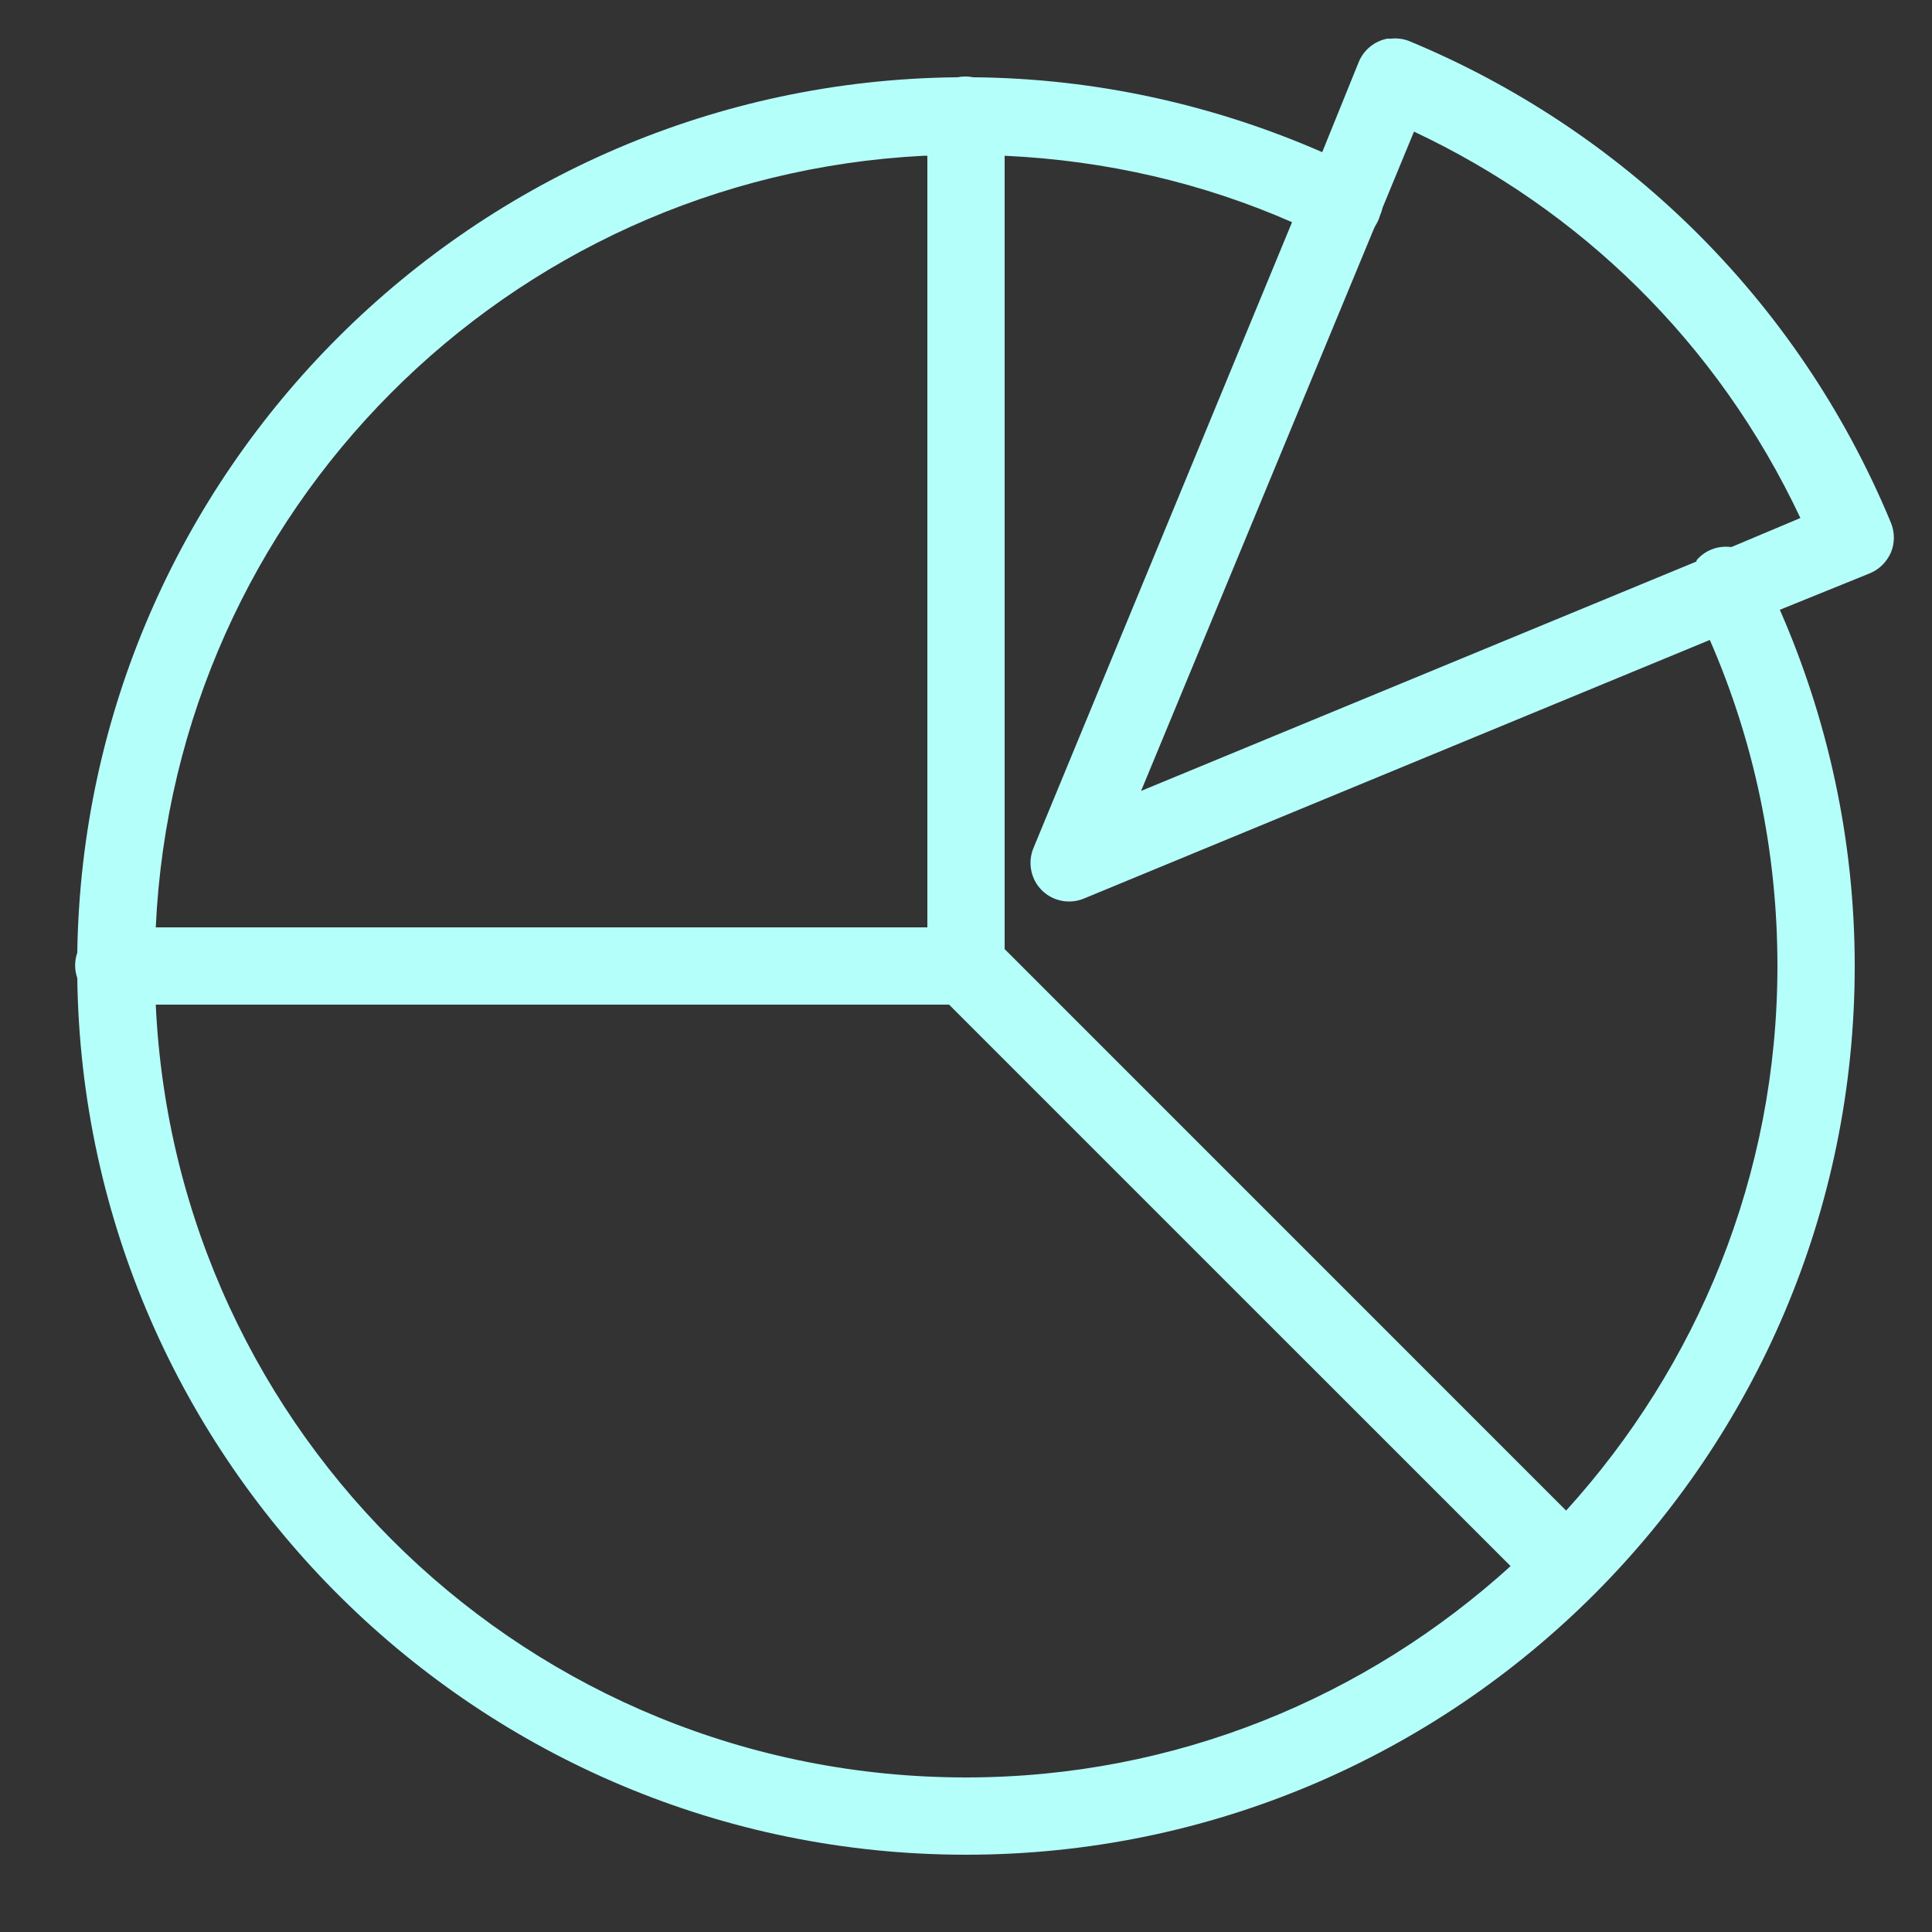
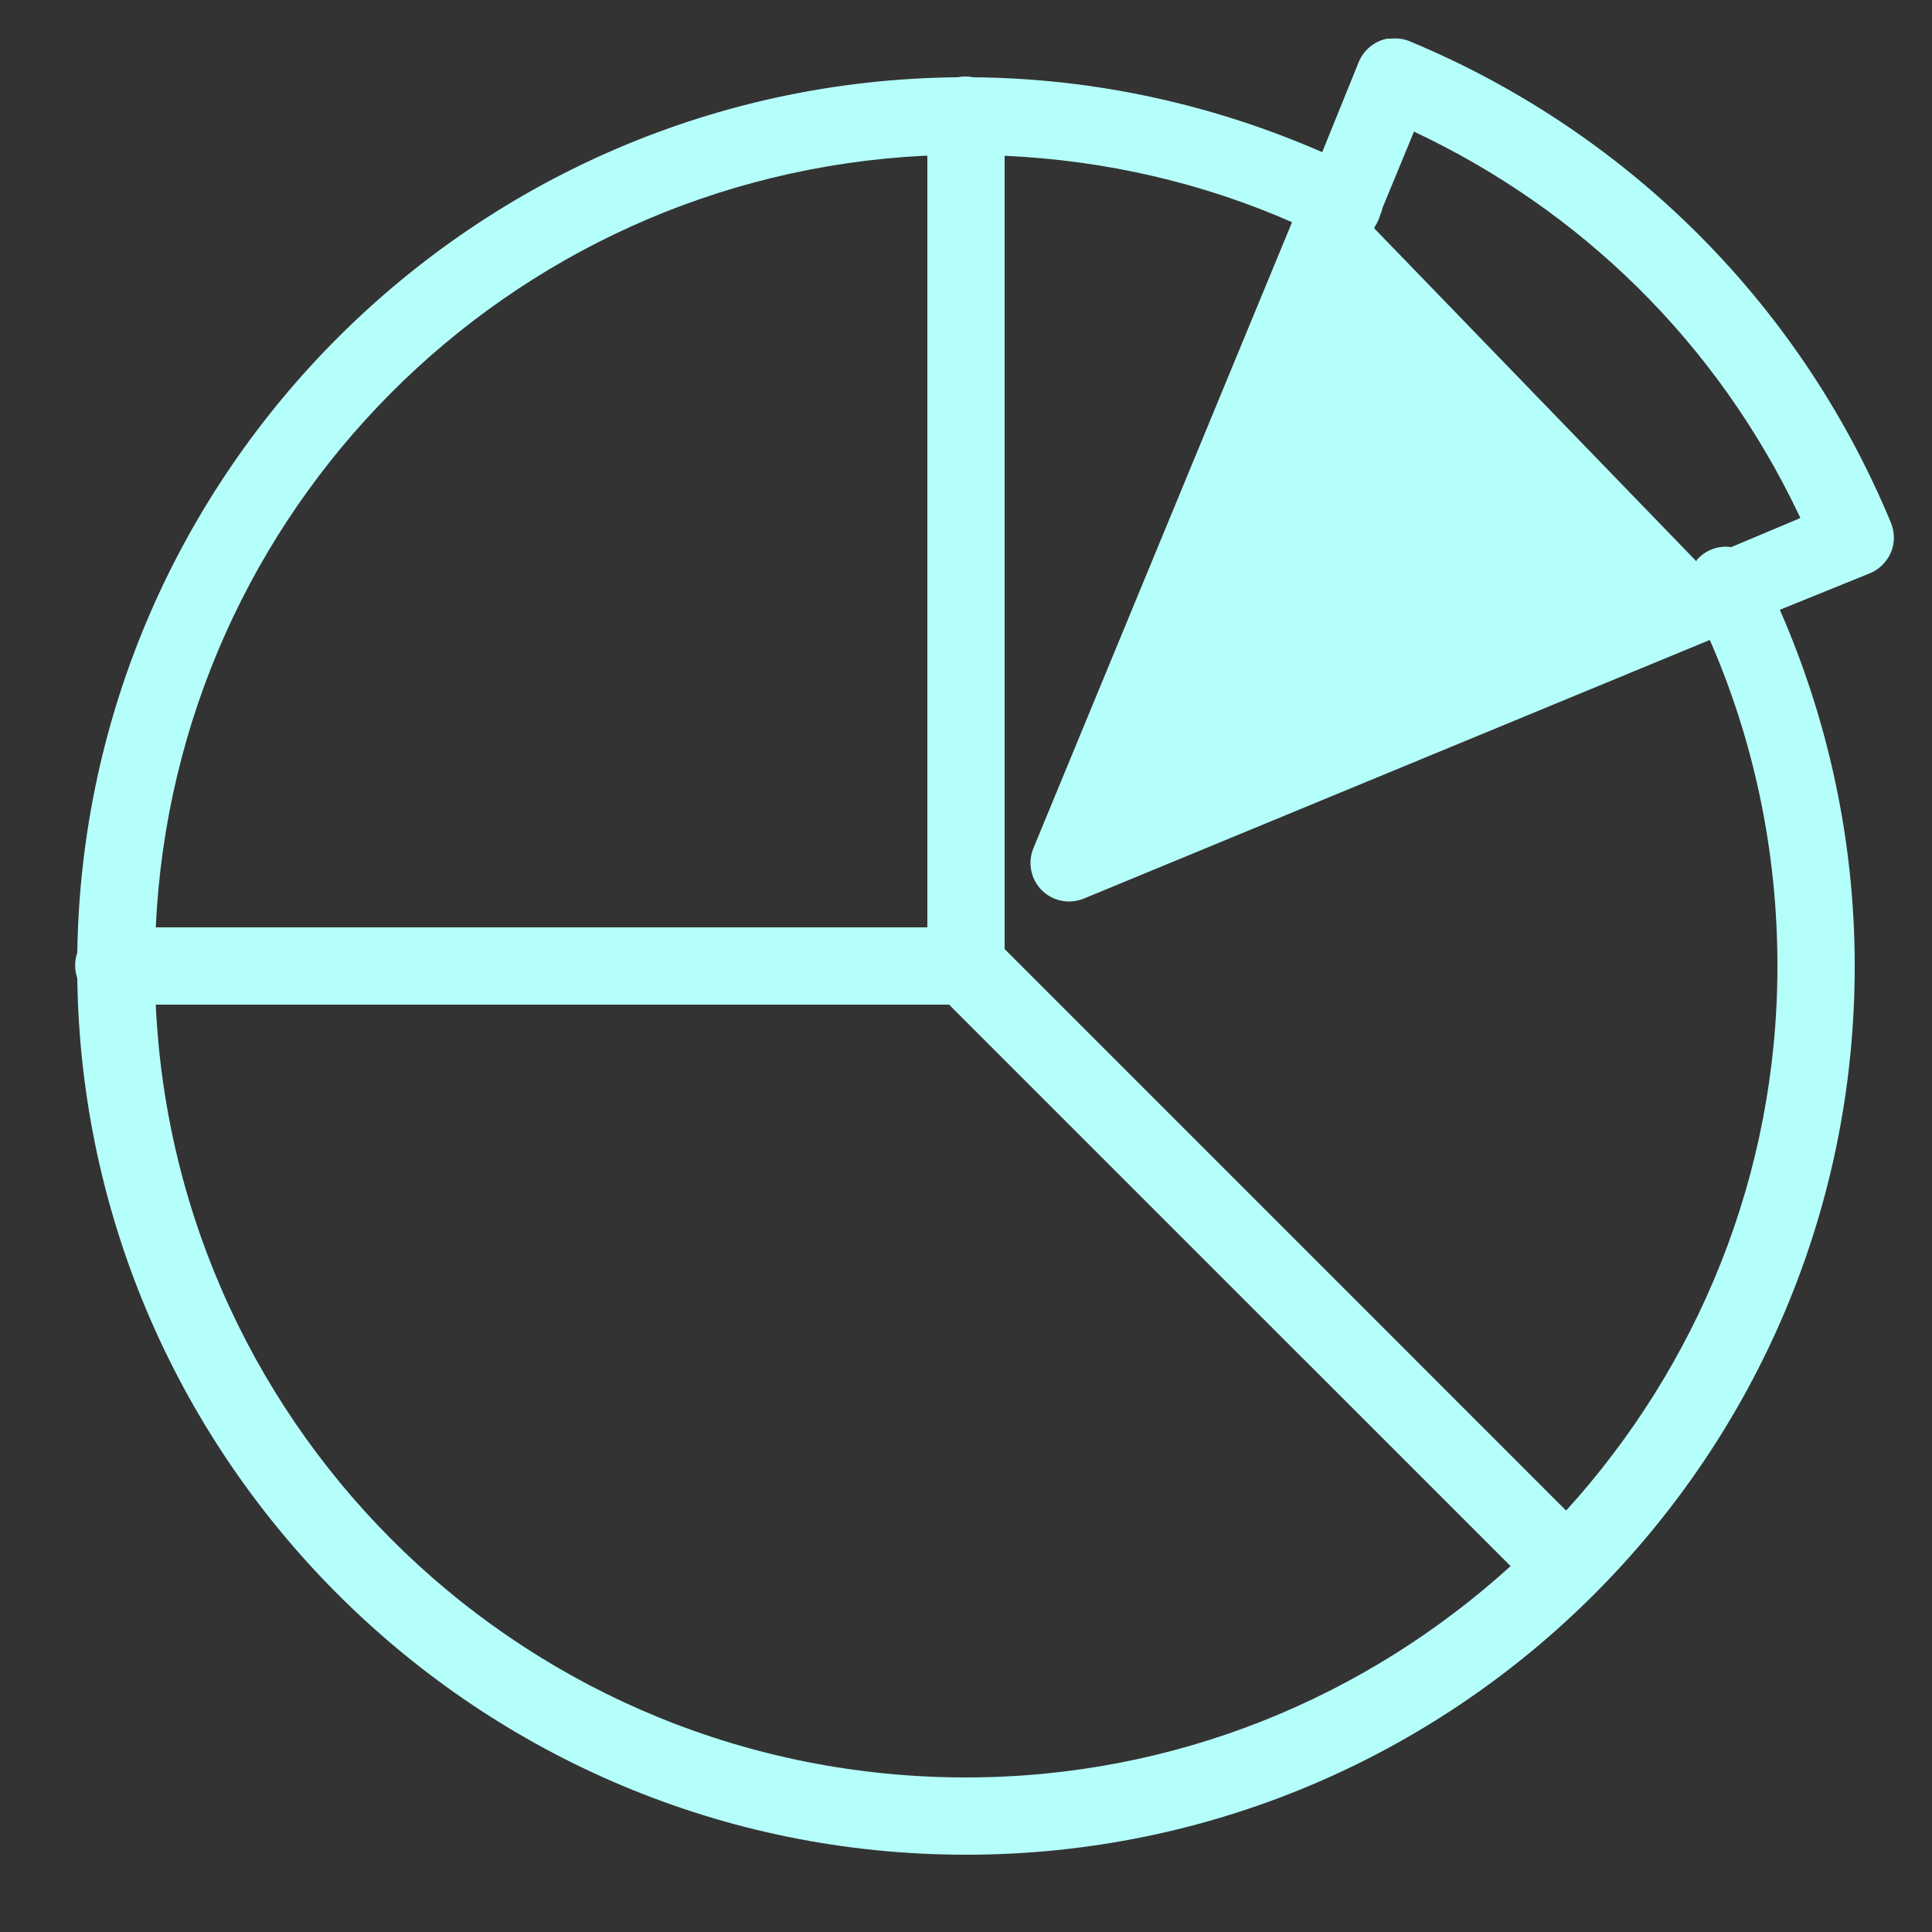
<svg xmlns="http://www.w3.org/2000/svg" width="50" height="50" viewBox="0 0 50 50" fill="none">
  <rect x="0" y="0" width="50" height="50" fill="#333333" stroke="none" />
-   <path d="M35.906 1C35.566 1.063 35.281 1.301 35.156 1.625L34.219 3.938C31.449 2.727 28.391 2.027 25.188 2C25.055 1.973 24.914 1.973 24.781 2C24.77 2 24.762 2 24.75 2C12.289 2.133 2.184 12.207 2 24.656C1.926 24.867 1.926 25.102 2 25.312C2.168 37.859 12.414 48 25 48C37.691 48 48 37.691 48 25C48 21.727 47.297 18.602 46.062 15.781L48.375 14.844C48.625 14.746 48.824 14.551 48.934 14.305C49.039 14.059 49.039 13.781 48.938 13.531C46.508 7.668 41.906 3.316 36.469 1.063C36.32 1.004 36.16 0.984 36 1C35.969 1 35.938 1 35.906 1ZM36.594 3.406C40.875 5.422 44.441 8.836 46.594 13.406L44.812 14.156C44.801 14.156 44.793 14.156 44.781 14.156C44.449 14.117 44.121 14.246 43.906 14.5C43.906 14.512 43.906 14.52 43.906 14.531L29.531 20.469L35.562 5.906C35.574 5.887 35.586 5.863 35.594 5.844C35.648 5.758 35.691 5.664 35.719 5.563C35.746 5.504 35.766 5.438 35.781 5.375L36.594 3.406ZM23.906 4.031C23.938 4.031 23.969 4.031 24 4.031V24H4.031C4.531 13.211 13.129 4.578 23.906 4.031ZM26 4.031C28.641 4.152 31.141 4.742 33.438 5.75L26.75 21.938C26.59 22.312 26.672 22.75 26.961 23.039C27.25 23.328 27.688 23.41 28.062 23.25L44.25 16.562C45.379 19.145 46 22 46 25C46 30.438 43.914 35.367 40.531 39.094L26 24.562V4.031ZM4.031 26H24.562L39.094 40.531C35.367 43.914 30.438 46 25 46C13.723 46 4.547 37.148 4.031 26Z" fill="#B5FFFB" />
+   <path d="M35.906 1C35.566 1.063 35.281 1.301 35.156 1.625L34.219 3.938C31.449 2.727 28.391 2.027 25.188 2C25.055 1.973 24.914 1.973 24.781 2C24.77 2 24.762 2 24.75 2C12.289 2.133 2.184 12.207 2 24.656C1.926 24.867 1.926 25.102 2 25.312C2.168 37.859 12.414 48 25 48C37.691 48 48 37.691 48 25C48 21.727 47.297 18.602 46.062 15.781L48.375 14.844C48.625 14.746 48.824 14.551 48.934 14.305C49.039 14.059 49.039 13.781 48.938 13.531C46.508 7.668 41.906 3.316 36.469 1.063C36.32 1.004 36.16 0.984 36 1C35.969 1 35.938 1 35.906 1ZM36.594 3.406C40.875 5.422 44.441 8.836 46.594 13.406L44.812 14.156C44.801 14.156 44.793 14.156 44.781 14.156C44.449 14.117 44.121 14.246 43.906 14.5C43.906 14.512 43.906 14.52 43.906 14.531L35.562 5.906C35.574 5.887 35.586 5.863 35.594 5.844C35.648 5.758 35.691 5.664 35.719 5.563C35.746 5.504 35.766 5.438 35.781 5.375L36.594 3.406ZM23.906 4.031C23.938 4.031 23.969 4.031 24 4.031V24H4.031C4.531 13.211 13.129 4.578 23.906 4.031ZM26 4.031C28.641 4.152 31.141 4.742 33.438 5.75L26.75 21.938C26.59 22.312 26.672 22.75 26.961 23.039C27.25 23.328 27.688 23.41 28.062 23.25L44.25 16.562C45.379 19.145 46 22 46 25C46 30.438 43.914 35.367 40.531 39.094L26 24.562V4.031ZM4.031 26H24.562L39.094 40.531C35.367 43.914 30.438 46 25 46C13.723 46 4.547 37.148 4.031 26Z" fill="#B5FFFB" />
</svg>